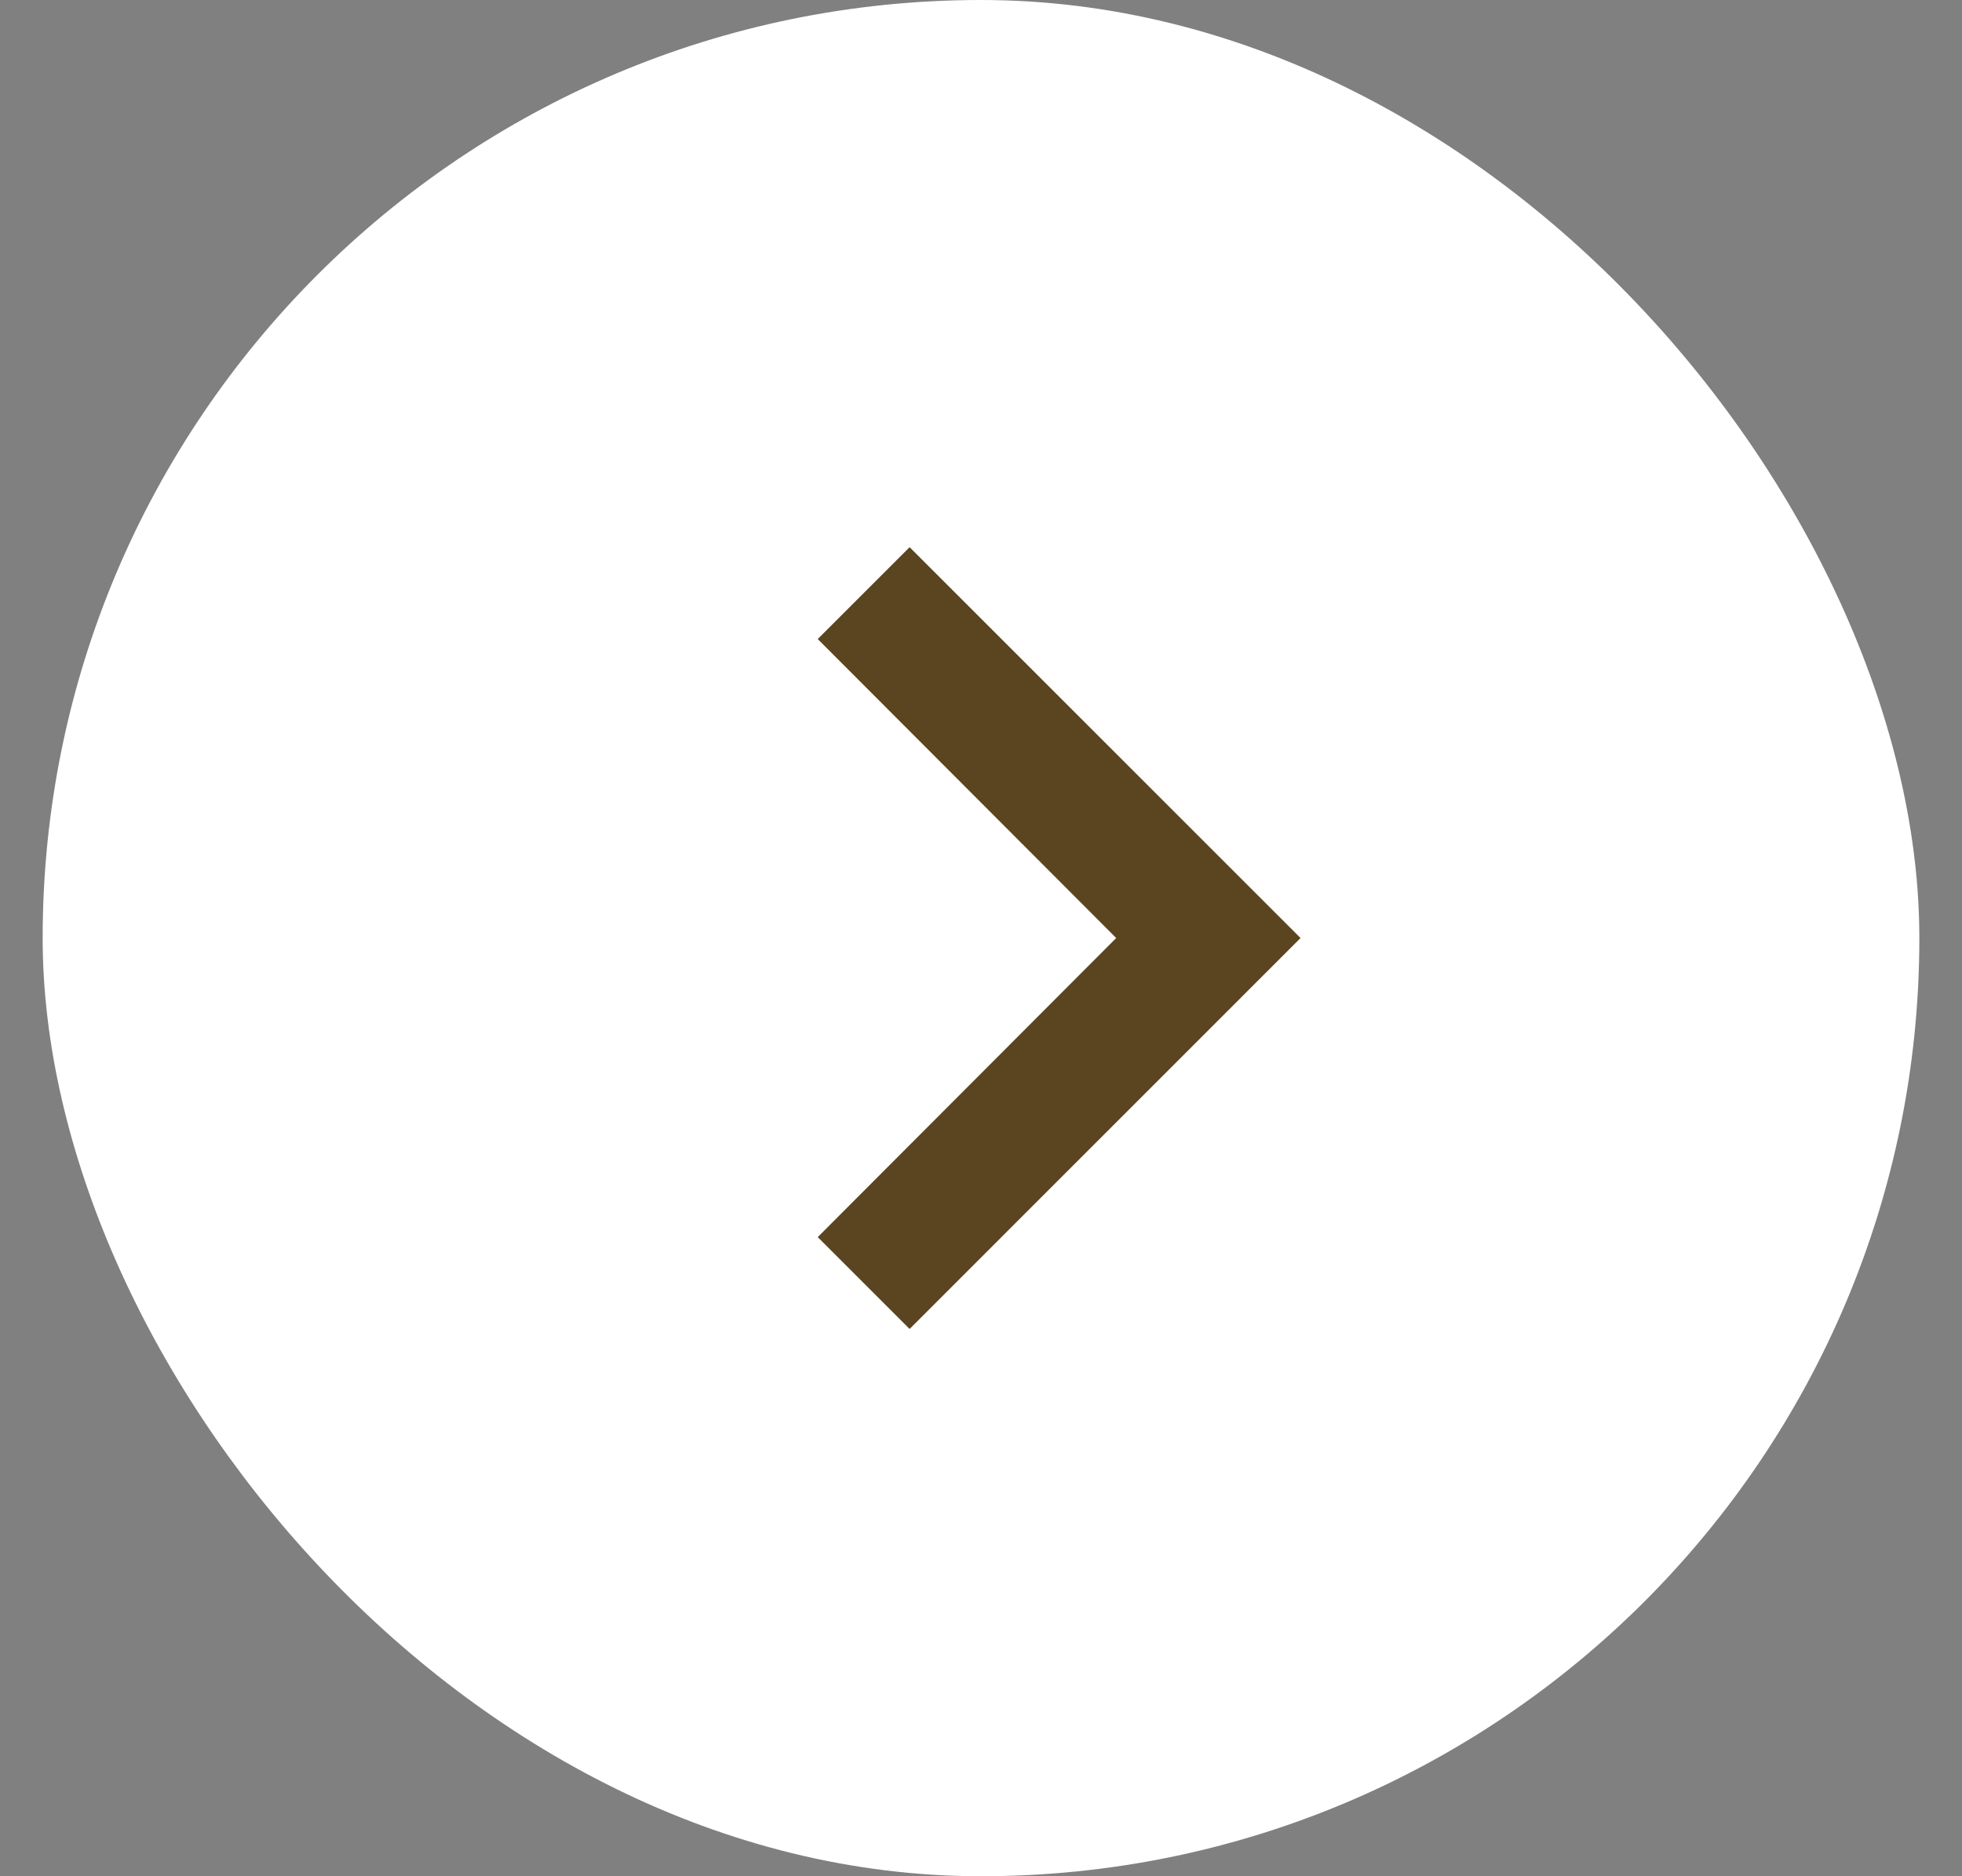
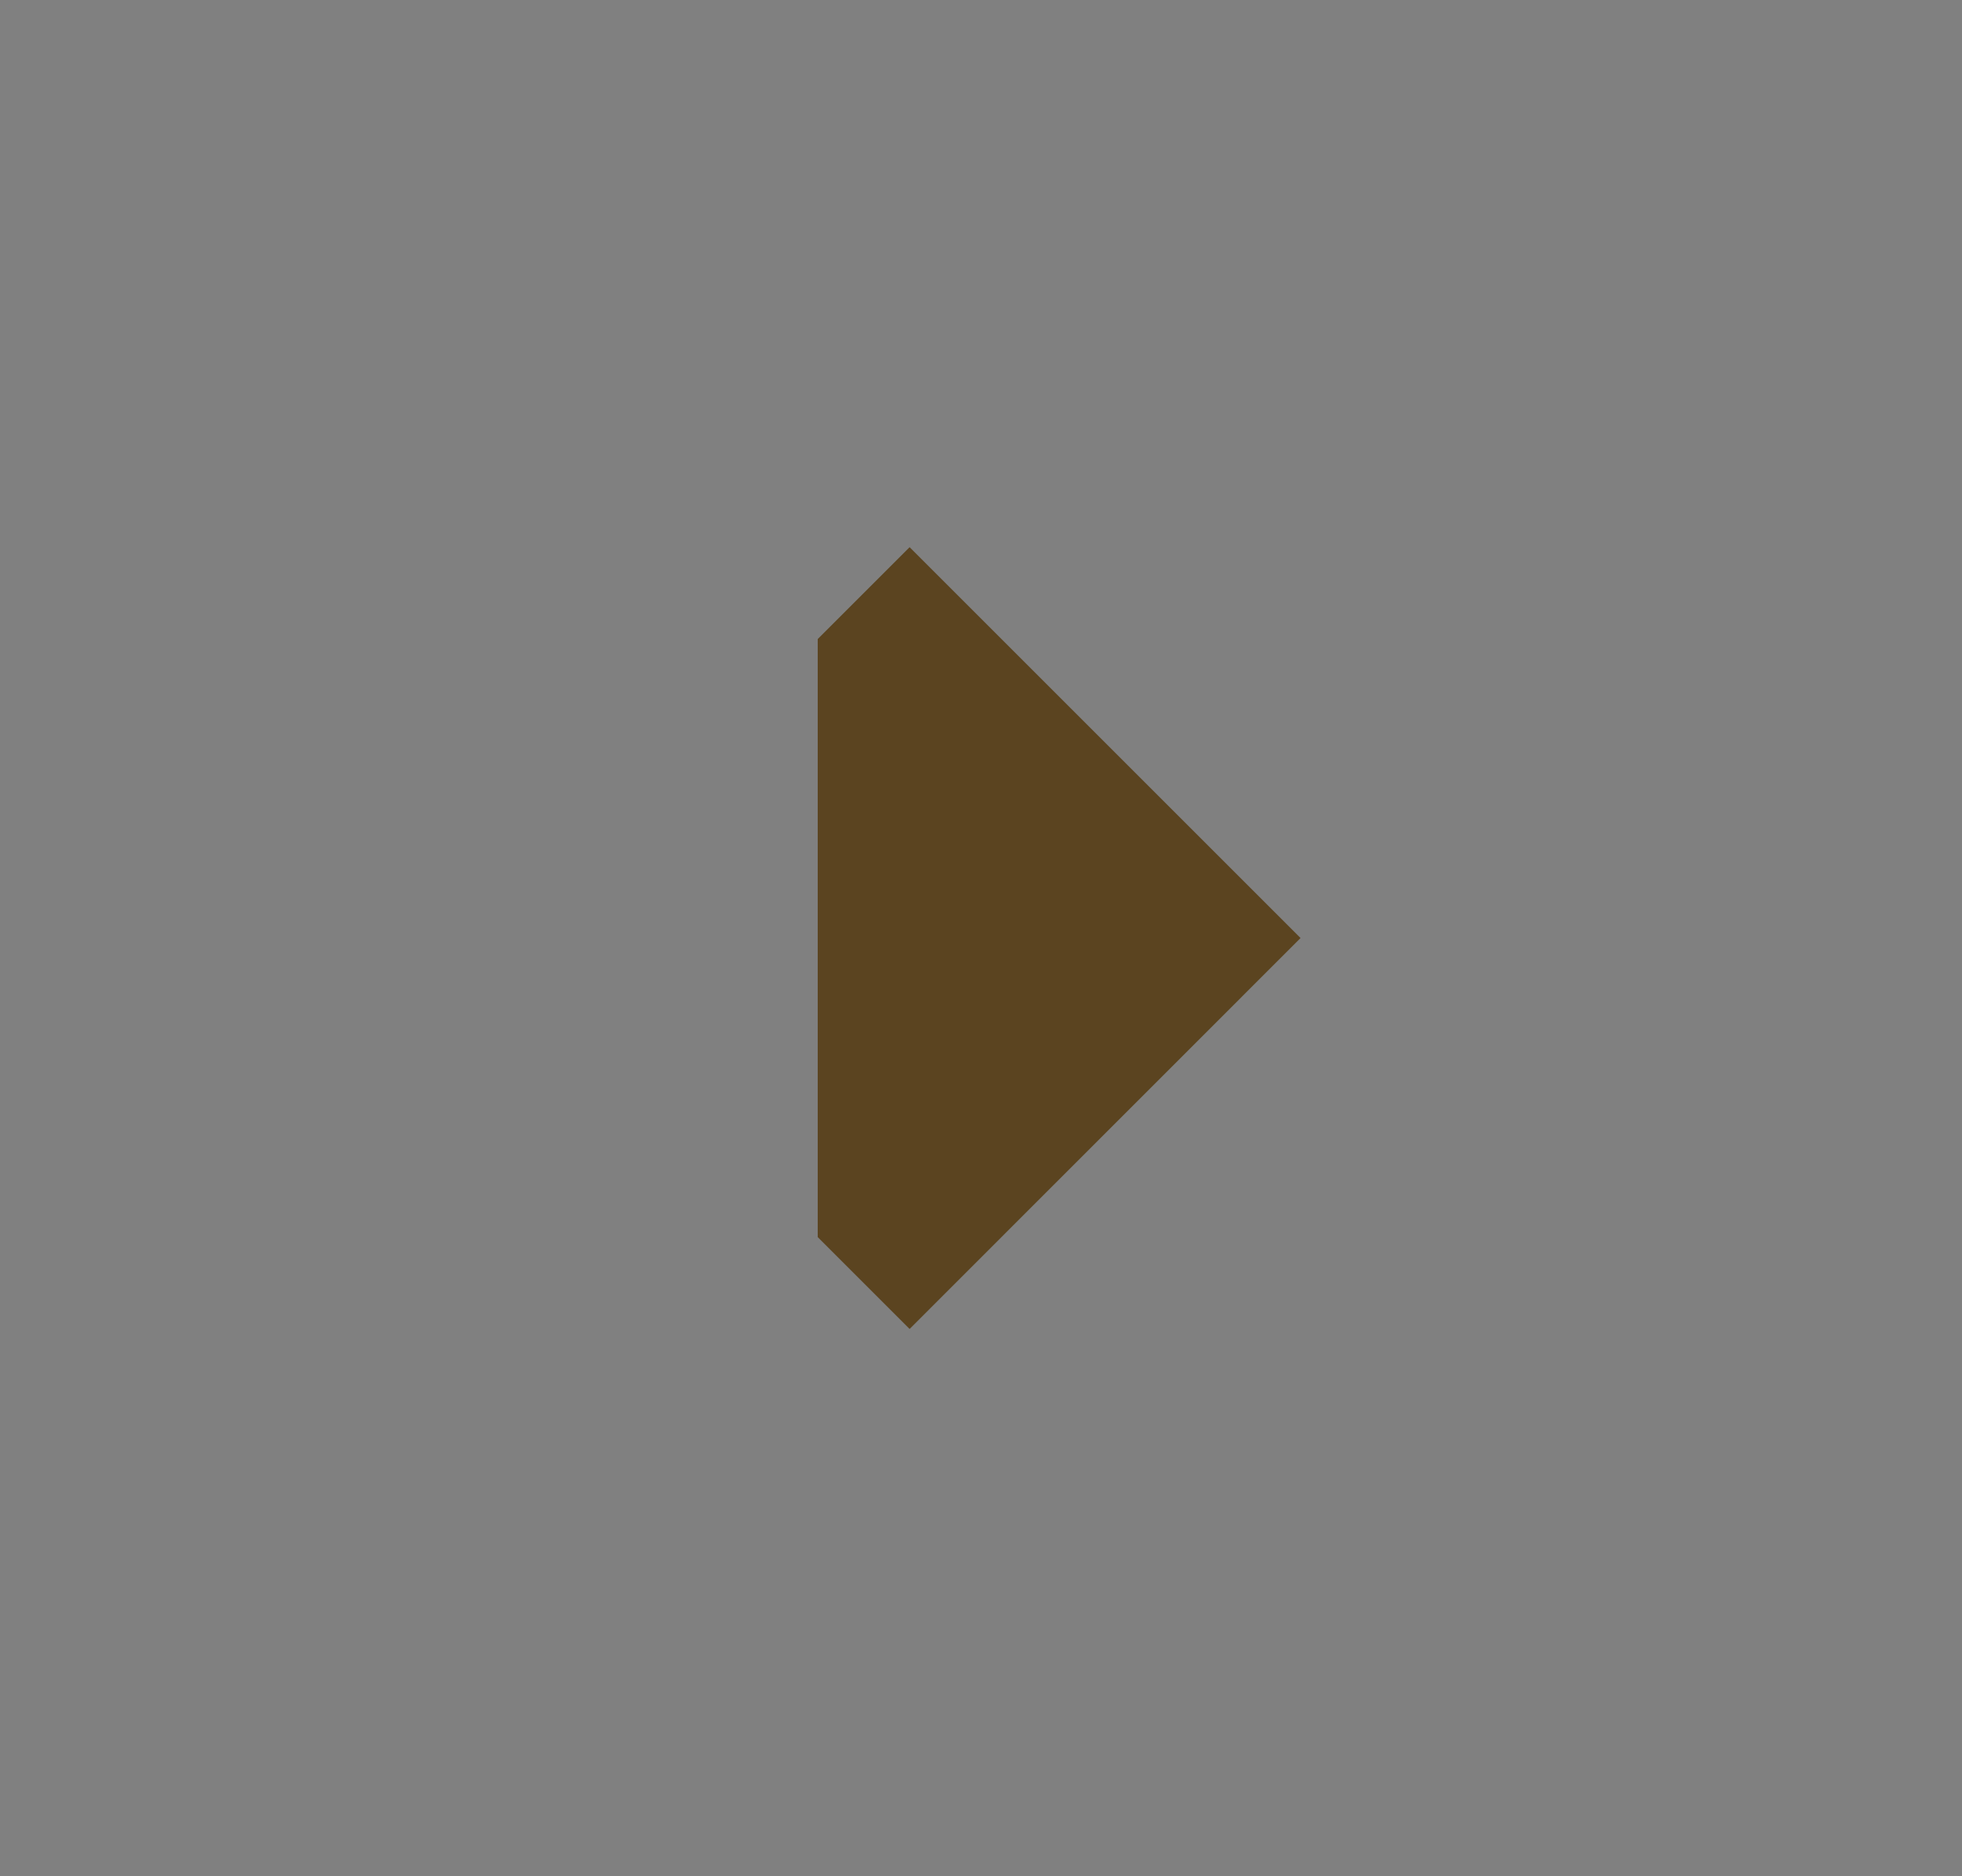
<svg xmlns="http://www.w3.org/2000/svg" width="23" height="22" viewBox="0 0 23 22" fill="none">
  <rect x="0" y="0" width="23" height="22" fill="#808080" stroke="none" />
-   <rect x="0.5" width="22" height="22" rx="11" fill="white" />
-   <path d="M10.663 6.416L9.586 7.493L13.085 10.999L9.586 14.506L10.663 15.583L15.246 10.999L10.663 6.416Z" fill="#5B4420" />
+   <path d="M10.663 6.416L9.586 7.493L9.586 14.506L10.663 15.583L15.246 10.999L10.663 6.416Z" fill="#5B4420" />
</svg>